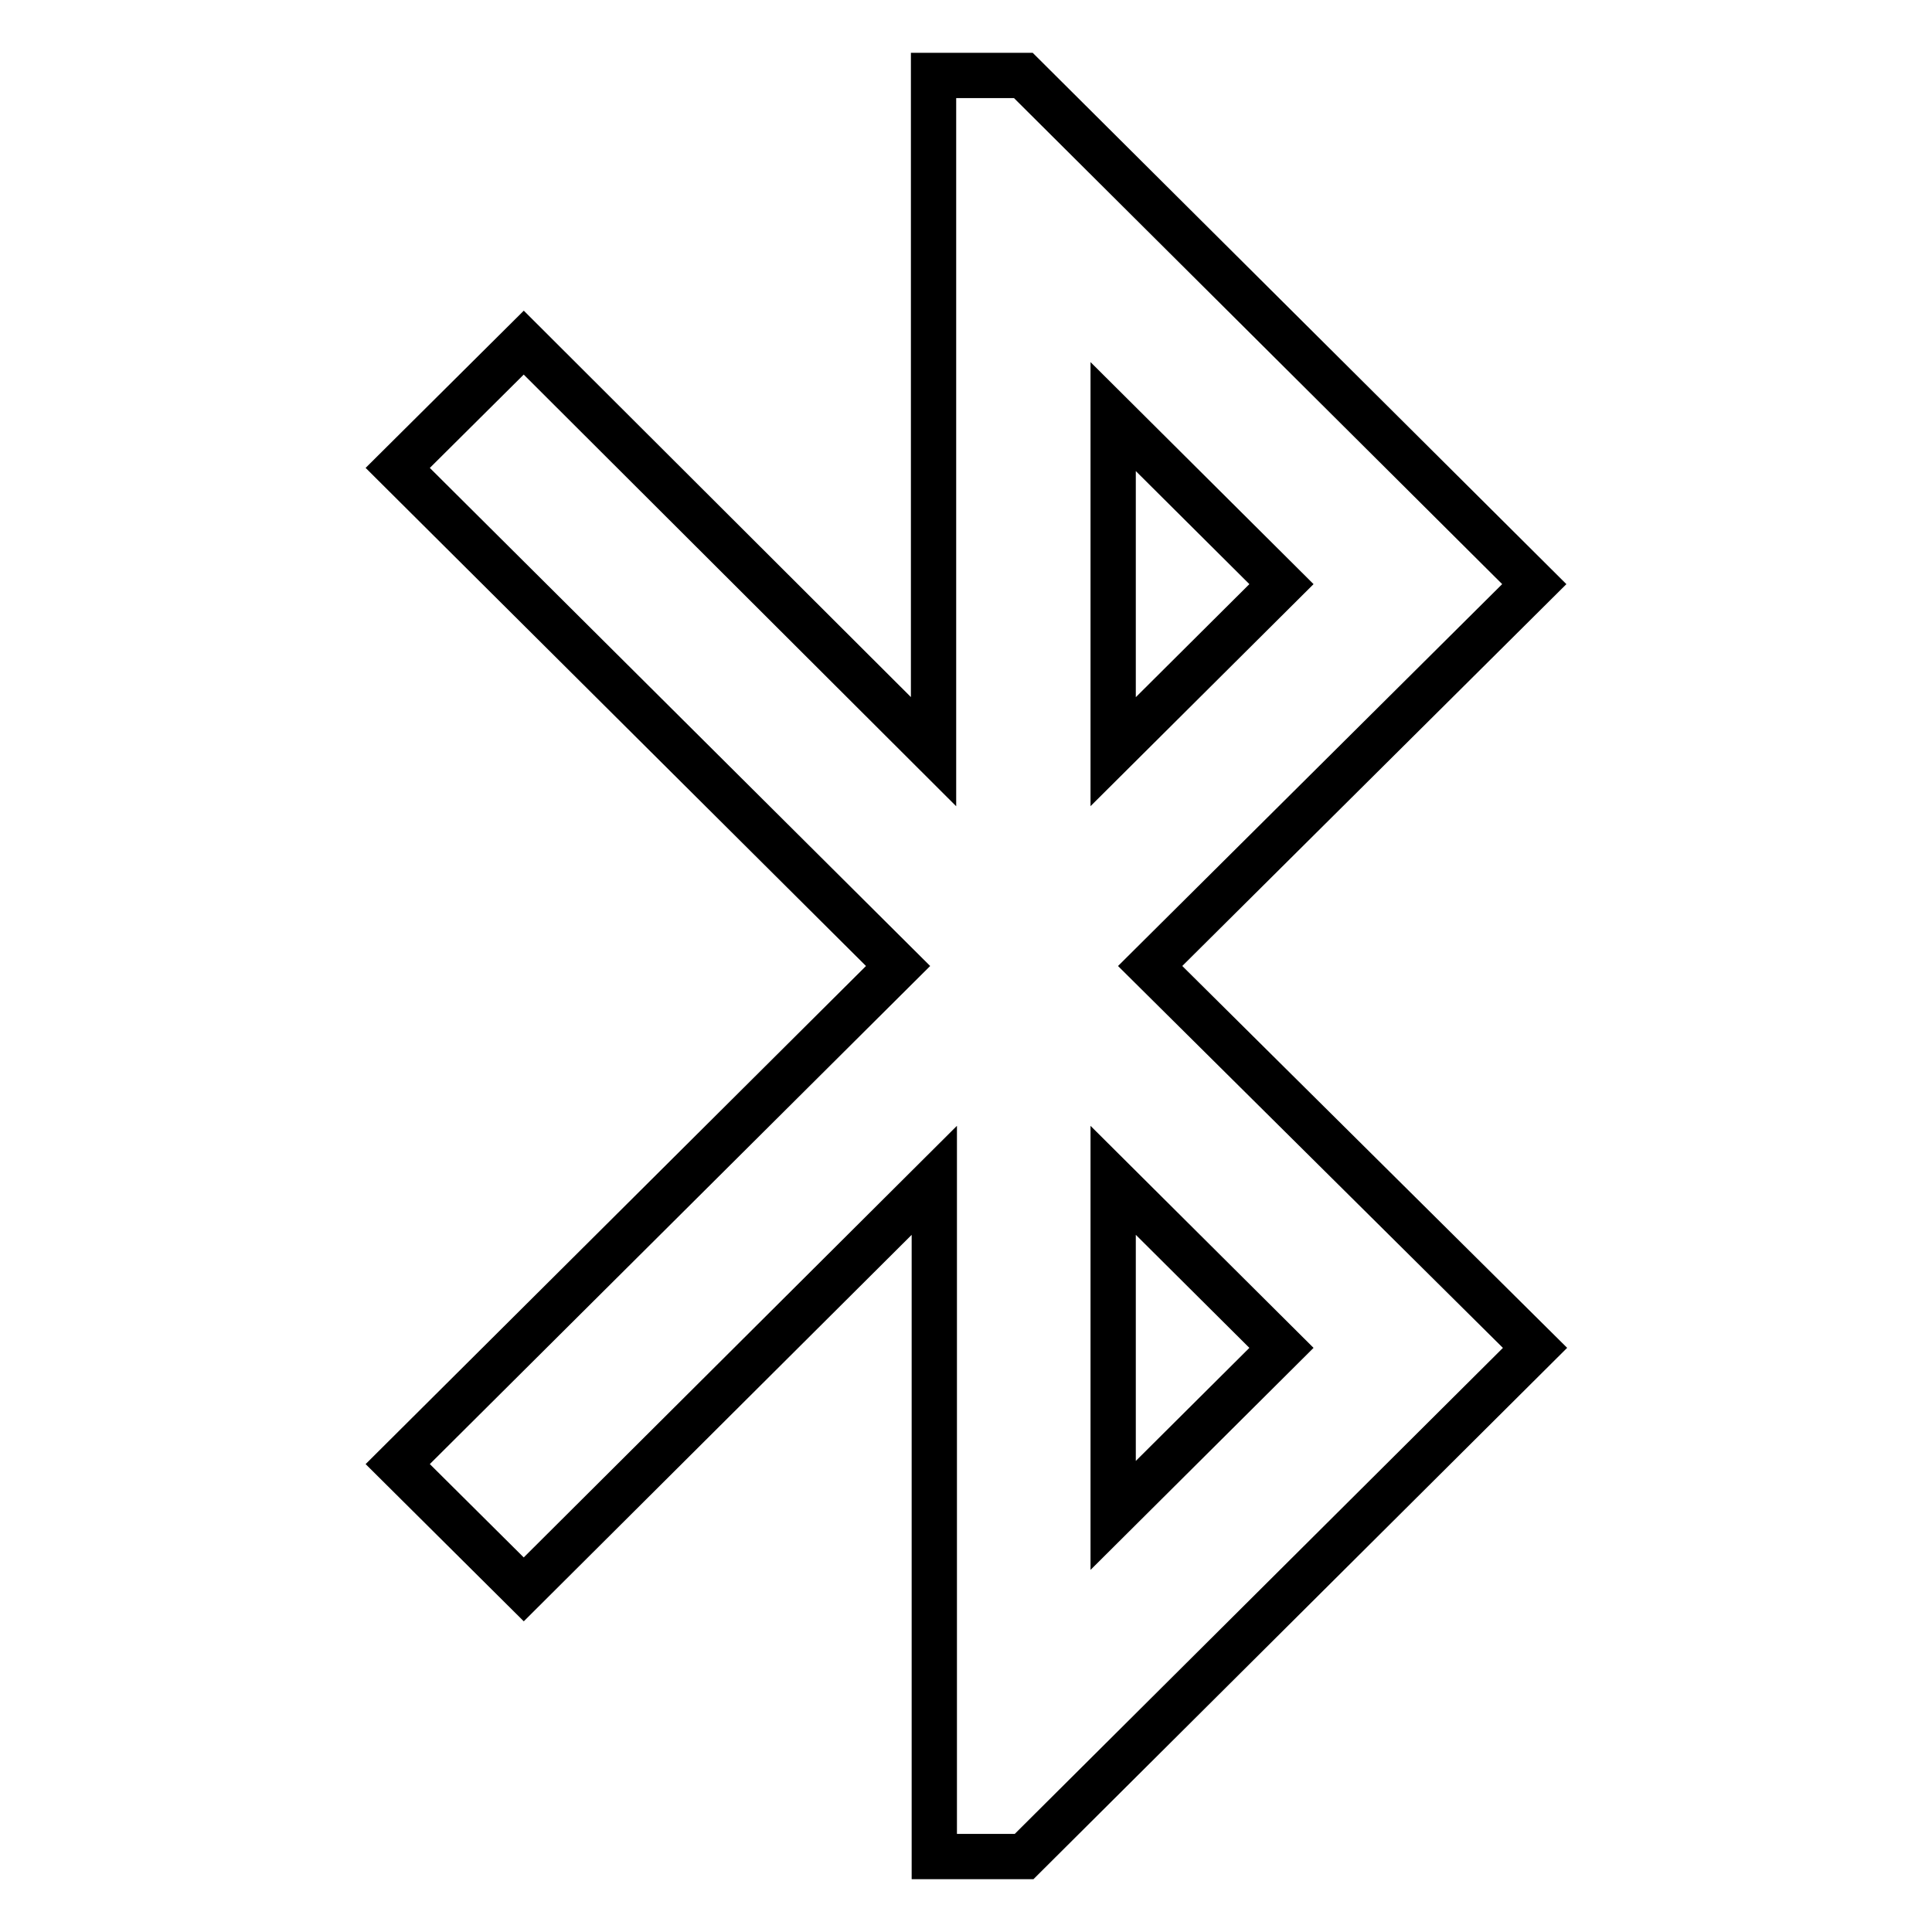
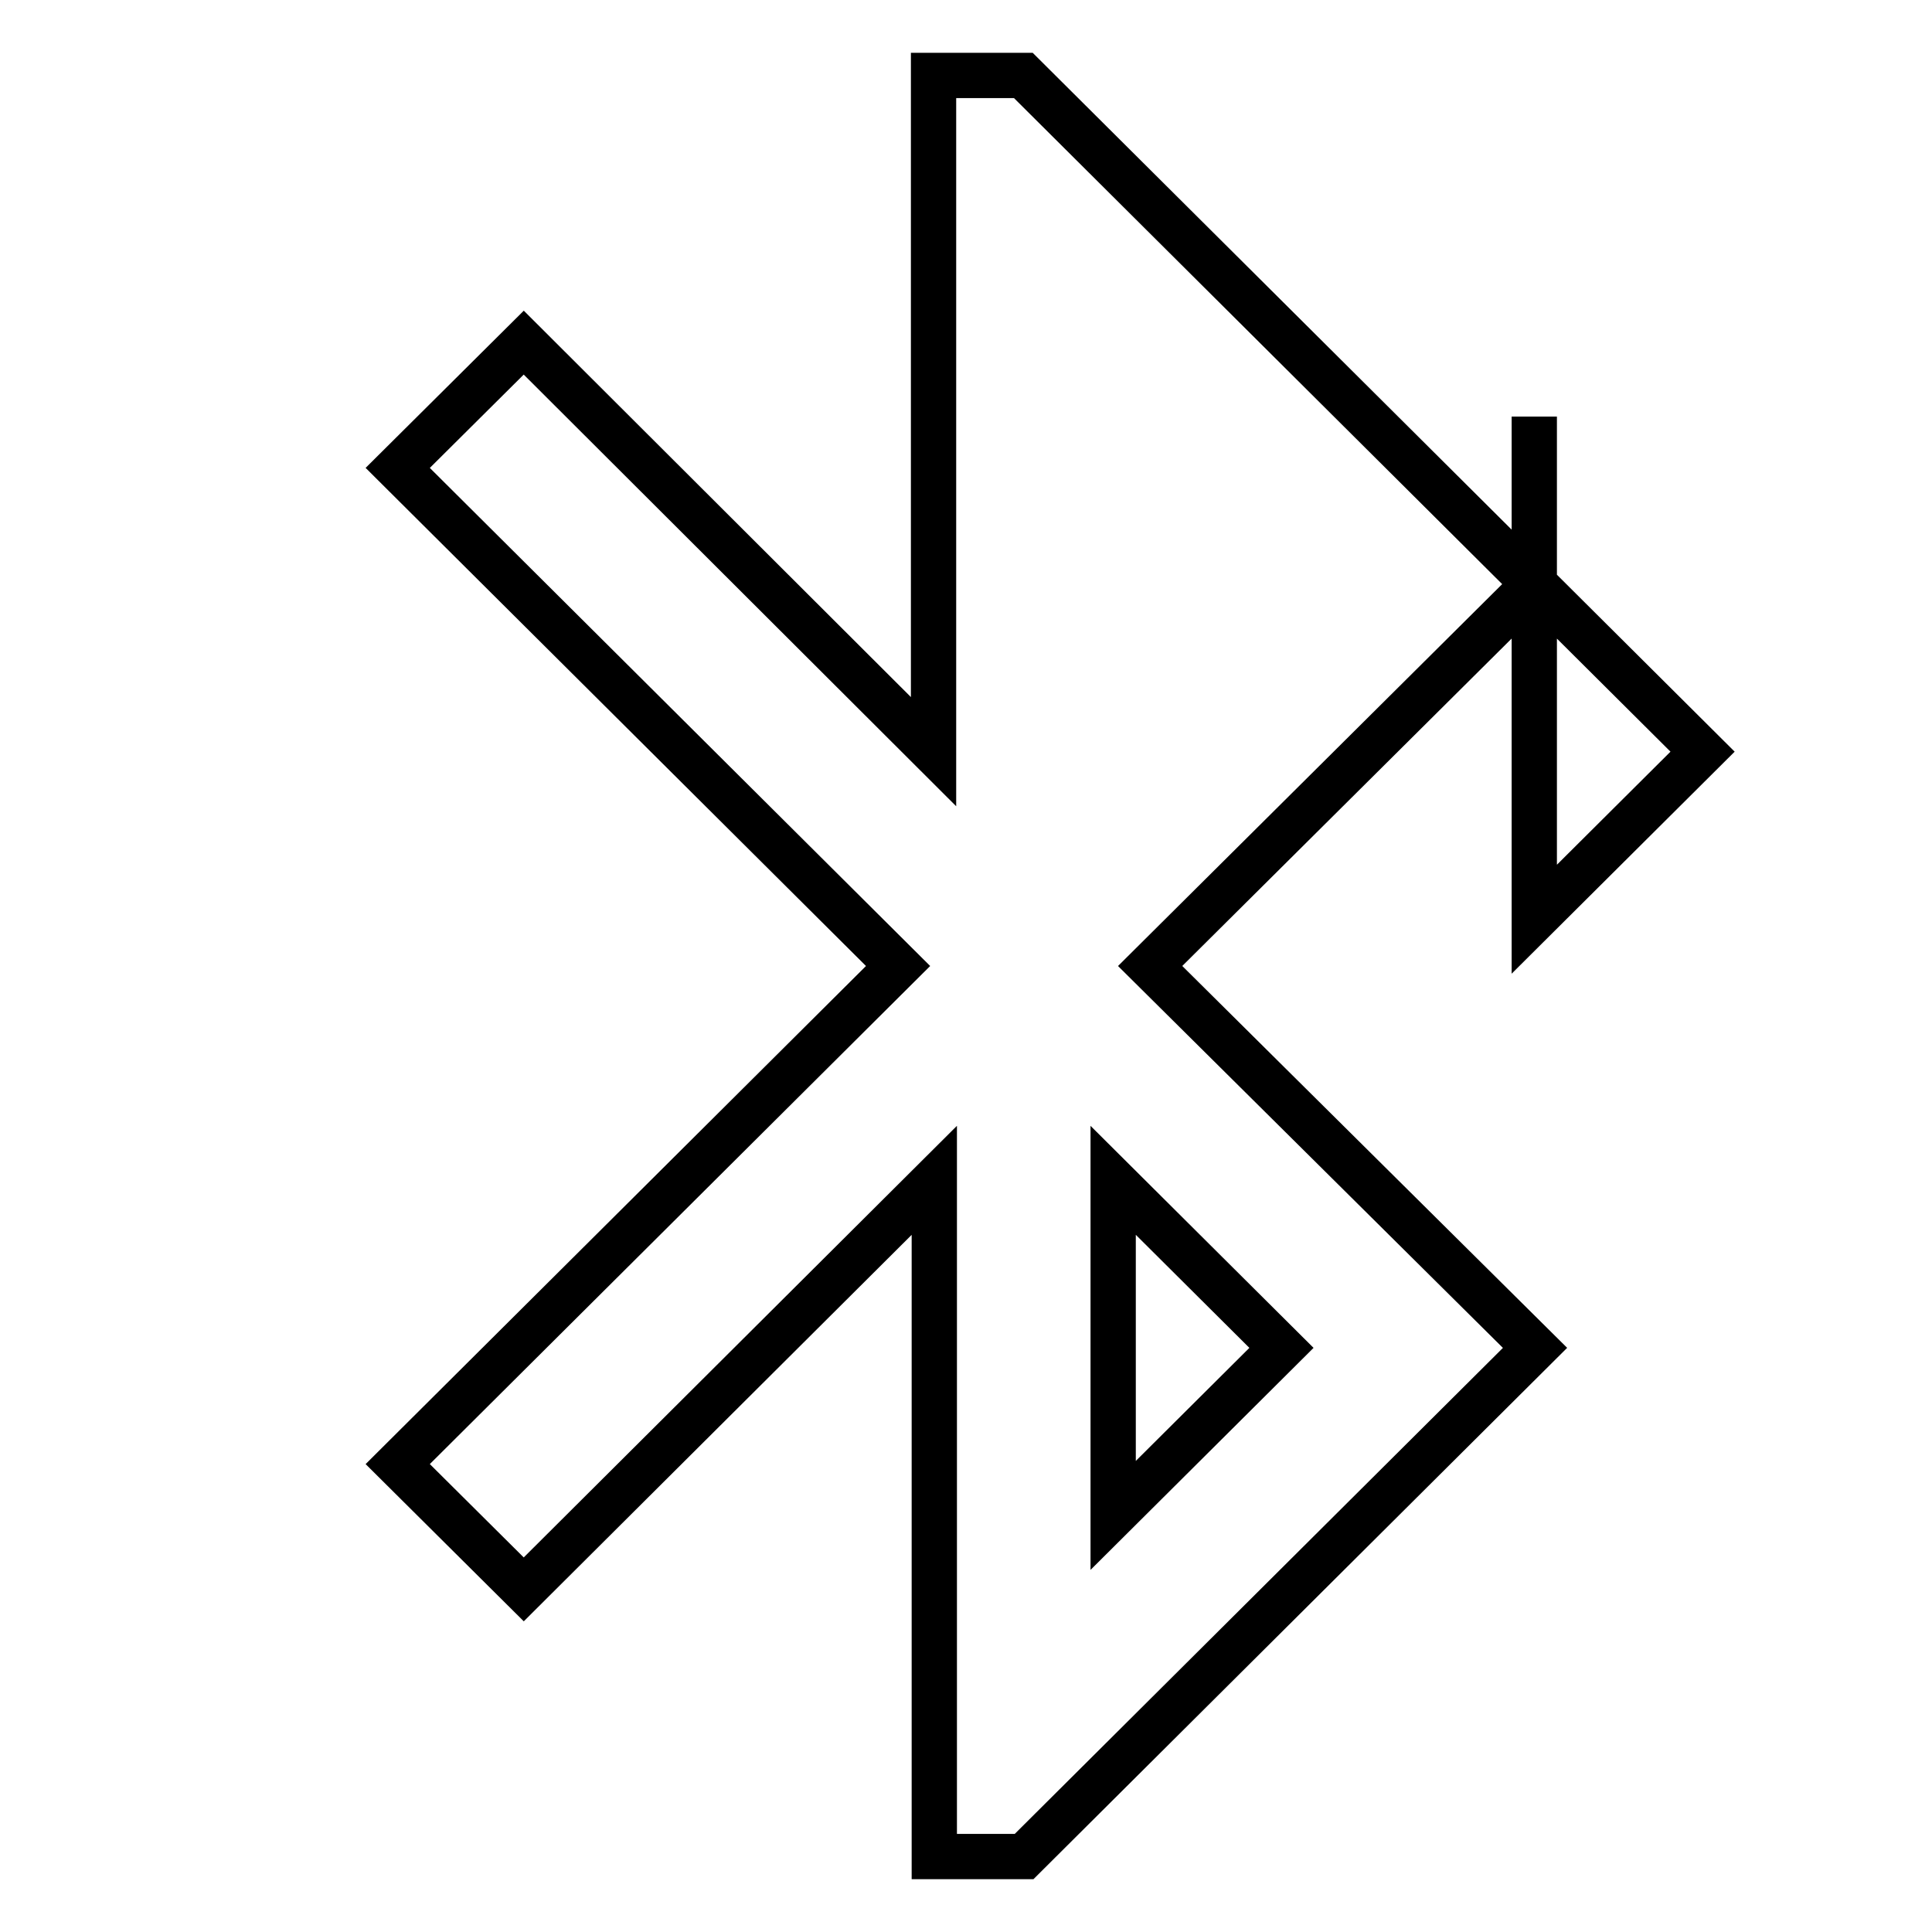
<svg xmlns="http://www.w3.org/2000/svg" version="1.1" x="0px" y="0px" viewBox="0 0 256 256" enable-background="new 0 0 256 256" xml:space="preserve">
  <g>
-     <path stroke-width="6" fill-opacity="0" stroke="#000000" d="M203.3,77.4L135.6,10h-11.9v89.6L69.4,45.4L52.7,62l66.3,66l-66.3,66l16.7,16.6l54.4-54.2V246h11.9 l67.7-67.4l-51-50.6L203.3,77.4z M147.5,55.2l22.3,22.2l-22.3,22.2V55.2z M169.8,178.6l-22.3,22.2v-44.4L169.8,178.6z" />
+     <path stroke-width="6" fill-opacity="0" stroke="#000000" d="M203.3,77.4L135.6,10h-11.9v89.6L69.4,45.4L52.7,62l66.3,66l-66.3,66l16.7,16.6l54.4-54.2V246h11.9 l67.7-67.4l-51-50.6L203.3,77.4z l22.3,22.2l-22.3,22.2V55.2z M169.8,178.6l-22.3,22.2v-44.4L169.8,178.6z" />
  </g>
</svg>